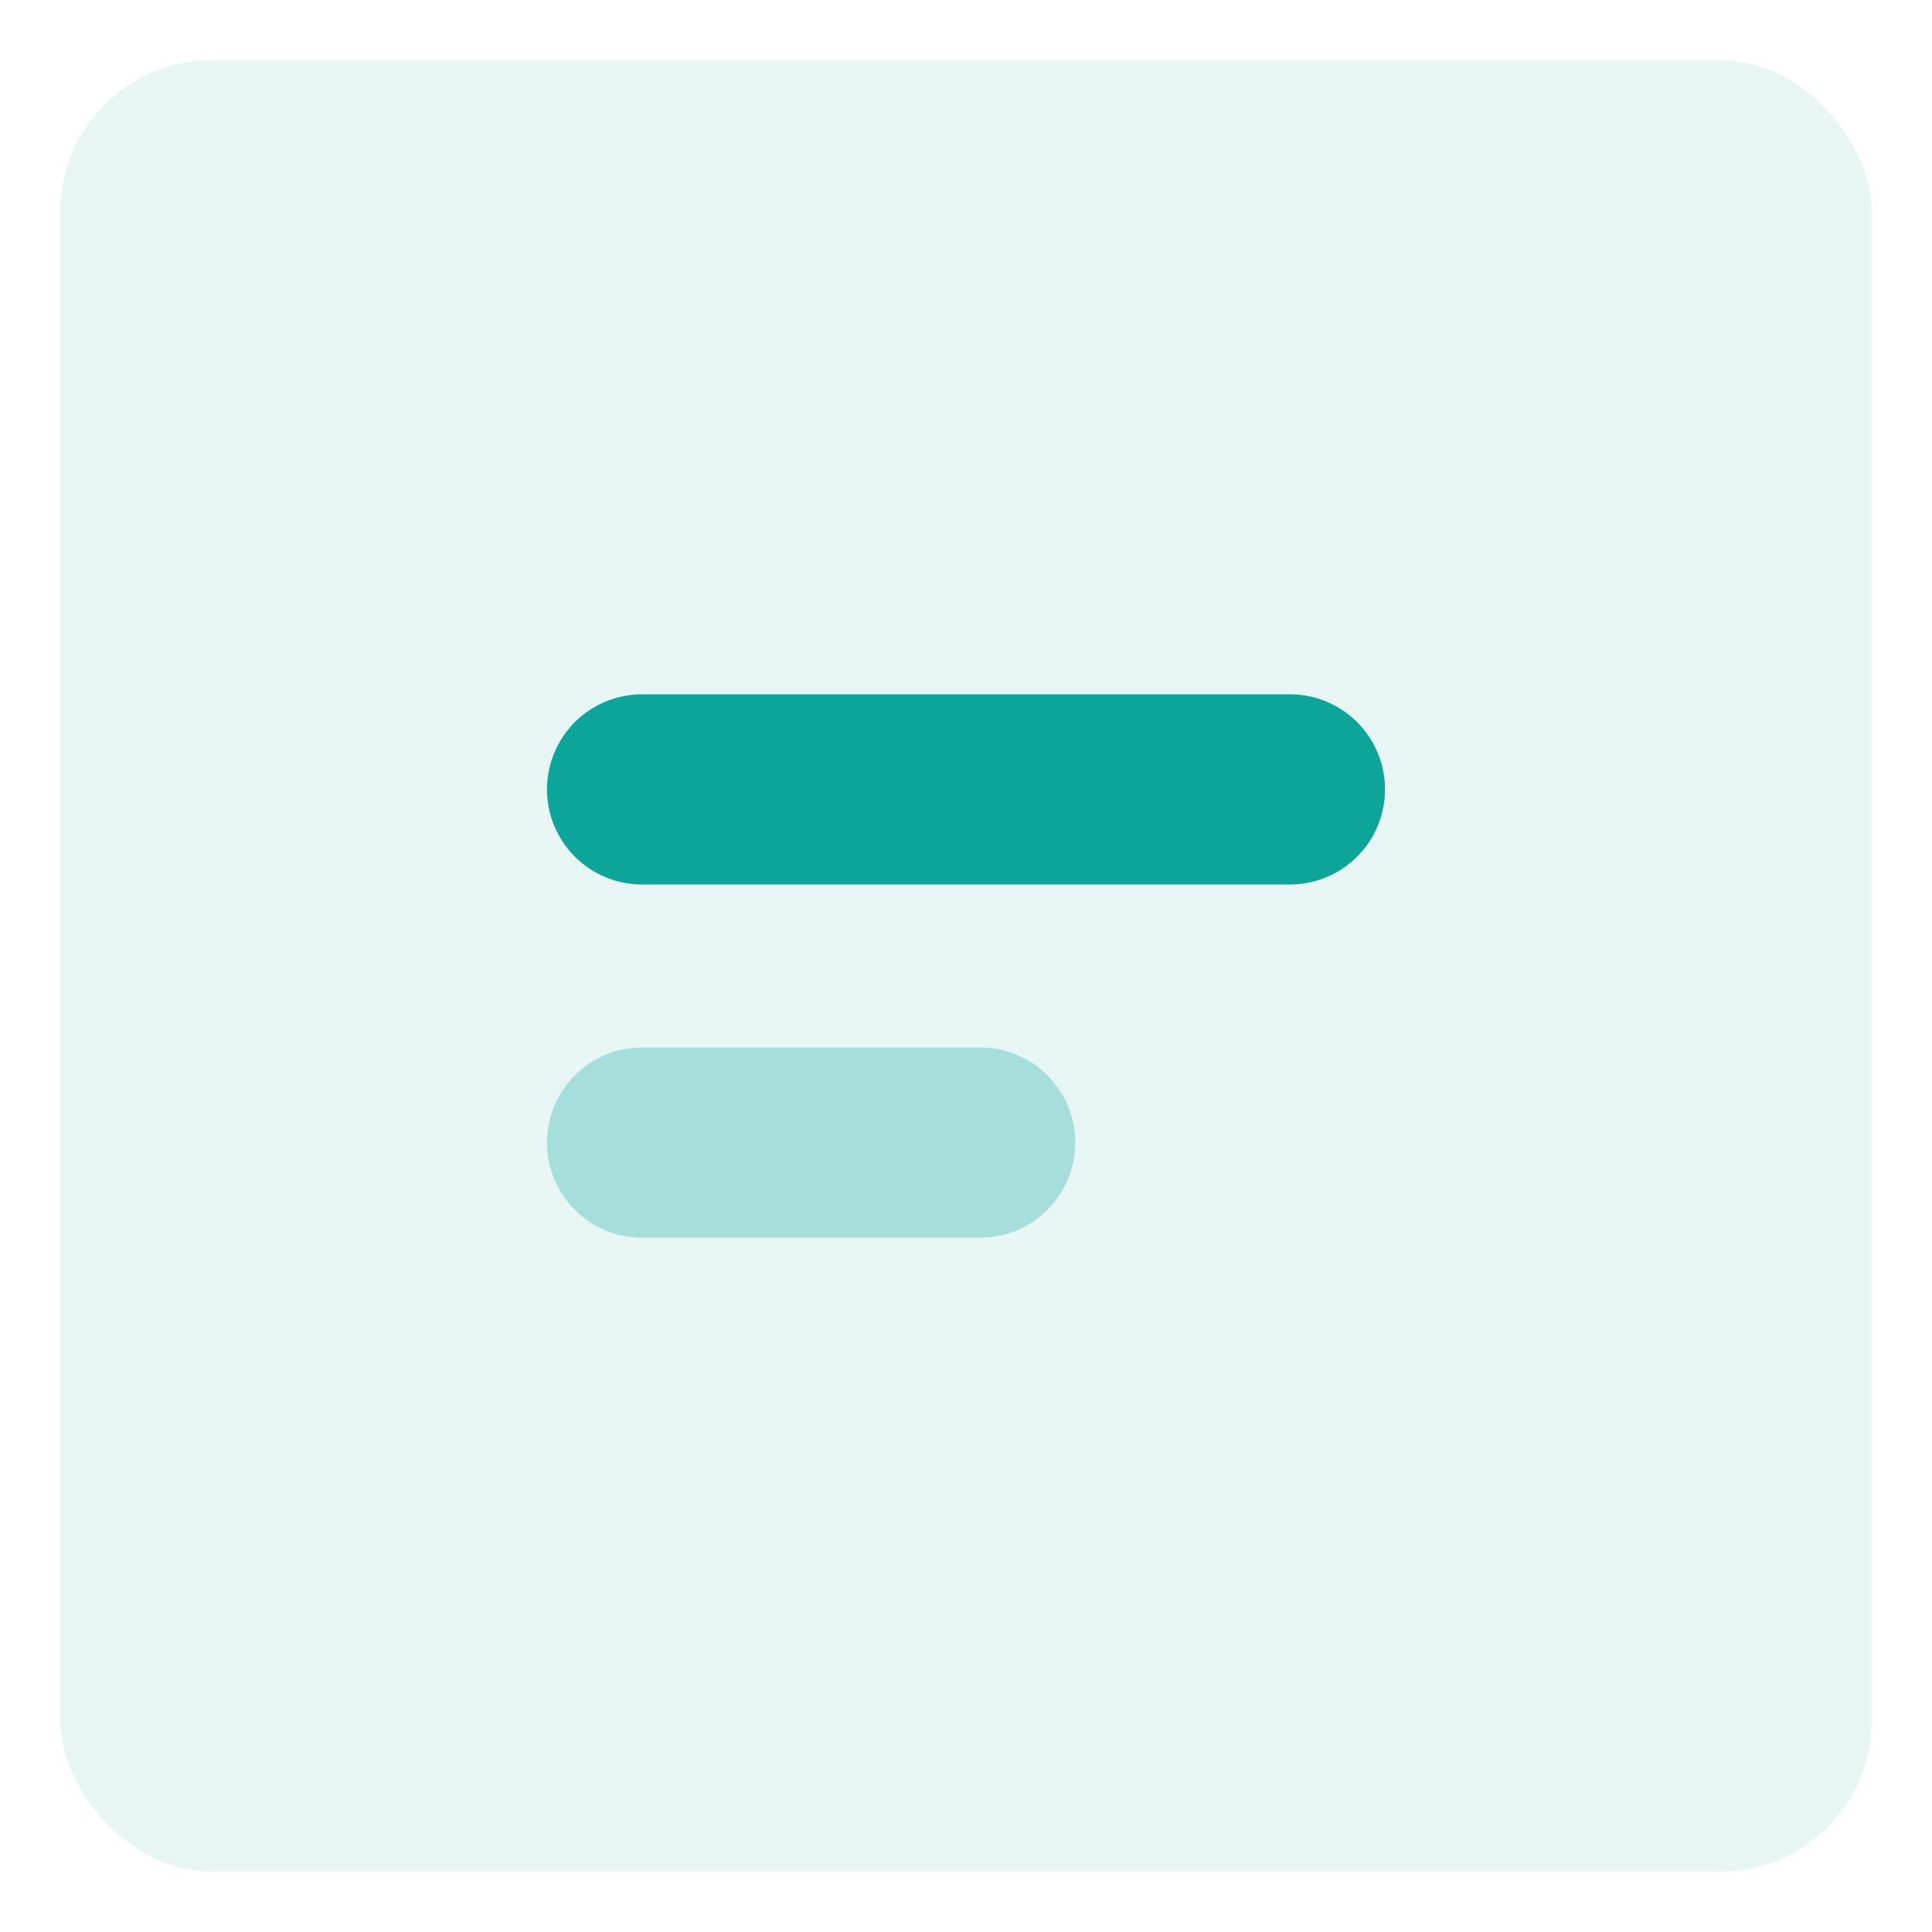
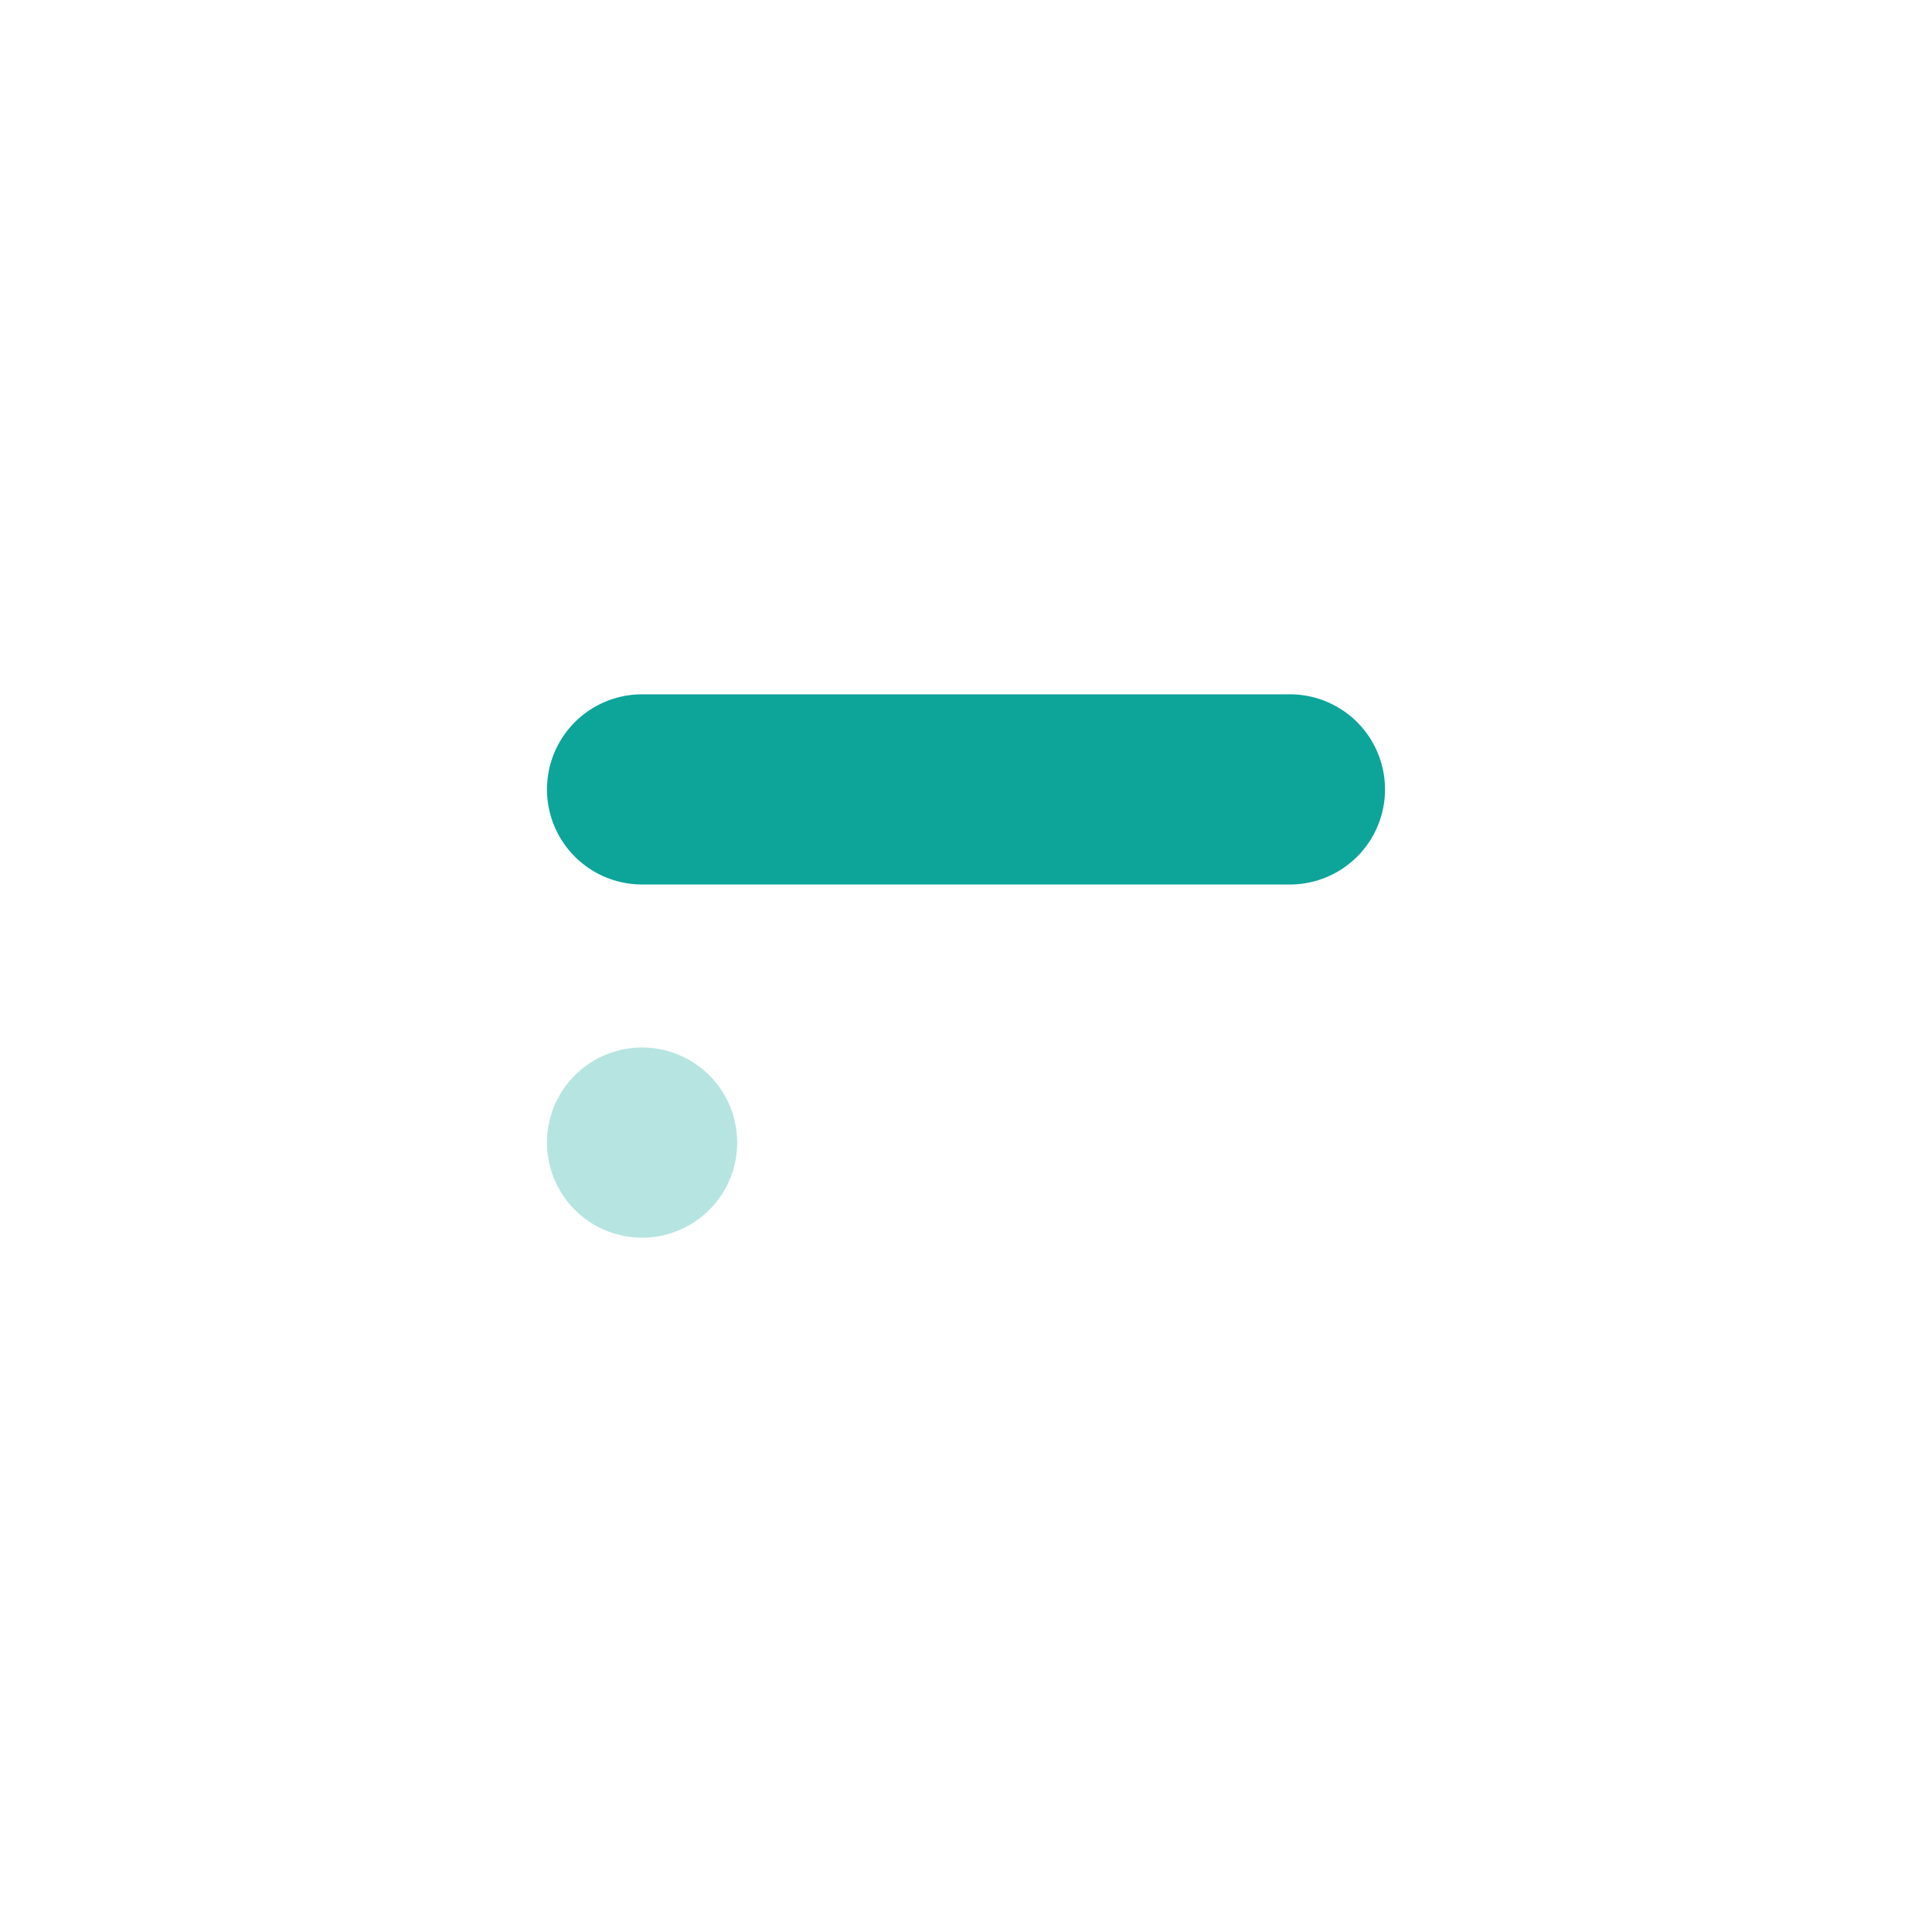
<svg xmlns="http://www.w3.org/2000/svg" id="Calque_1" data-name="Calque 1" viewBox="0 0 64 64">
  <defs>
    <style>.cls-1,.cls-2,.cls-3{fill:#0da49a;}.cls-1,.cls-2{isolation:isolate;}.cls-1{opacity:0.1;}.cls-2{opacity:0.3;}</style>
  </defs>
  <g id="Features">
-     <rect id="Conteneur_Picto-18" data-name="Conteneur Picto-18" class="cls-1" x="2" y="2" width="60" height="60" rx="5" />
    <g id="ico-rank-2">
-       <path id="Tracé_463" data-name="Tracé 463" class="cls-2" d="M21.27,34.7h11.2a3.15,3.15,0,1,1,0,6.3H21.27a3.15,3.15,0,1,1,0-6.3Z" />
+       <path id="Tracé_463" data-name="Tracé 463" class="cls-2" d="M21.27,34.7a3.15,3.15,0,1,1,0,6.3H21.27a3.15,3.15,0,1,1,0-6.3Z" />
      <path id="Tracé_462" data-name="Tracé 462" class="cls-3" d="M21.27,23H42.73a3.15,3.15,0,1,1,0,6.3H21.27a3.15,3.15,0,1,1,0-6.3Z" />
    </g>
  </g>
</svg>